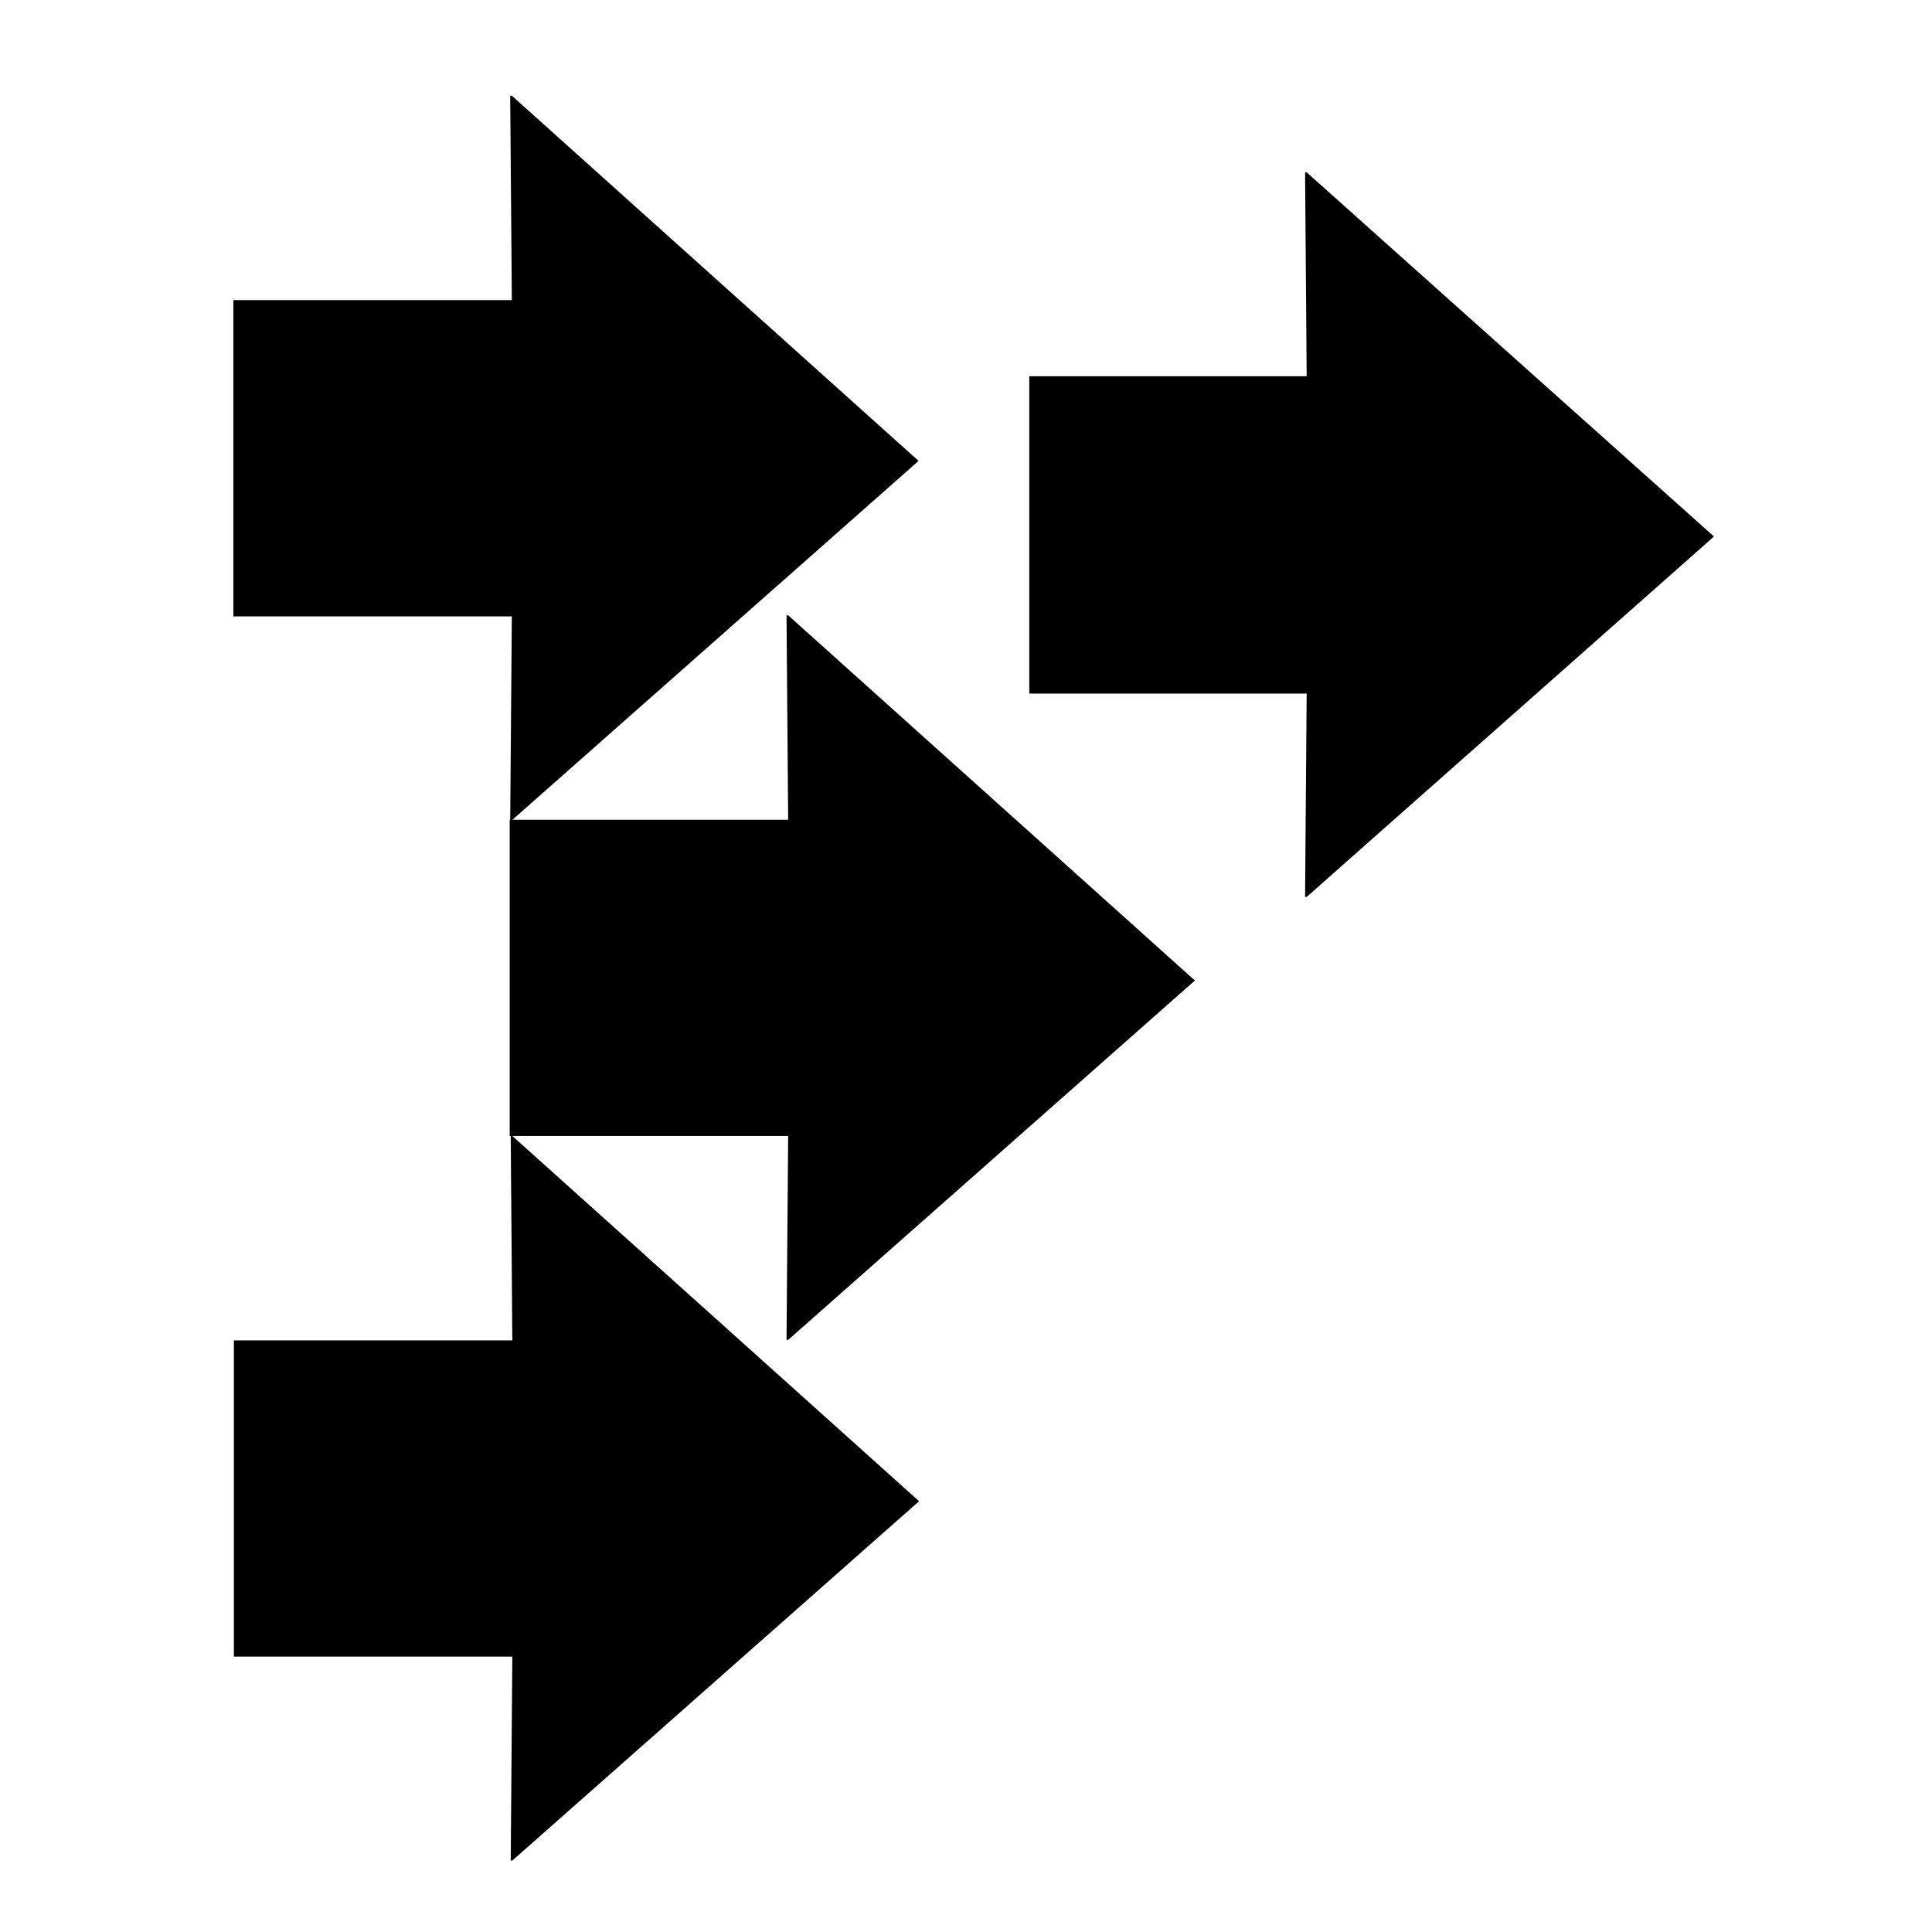
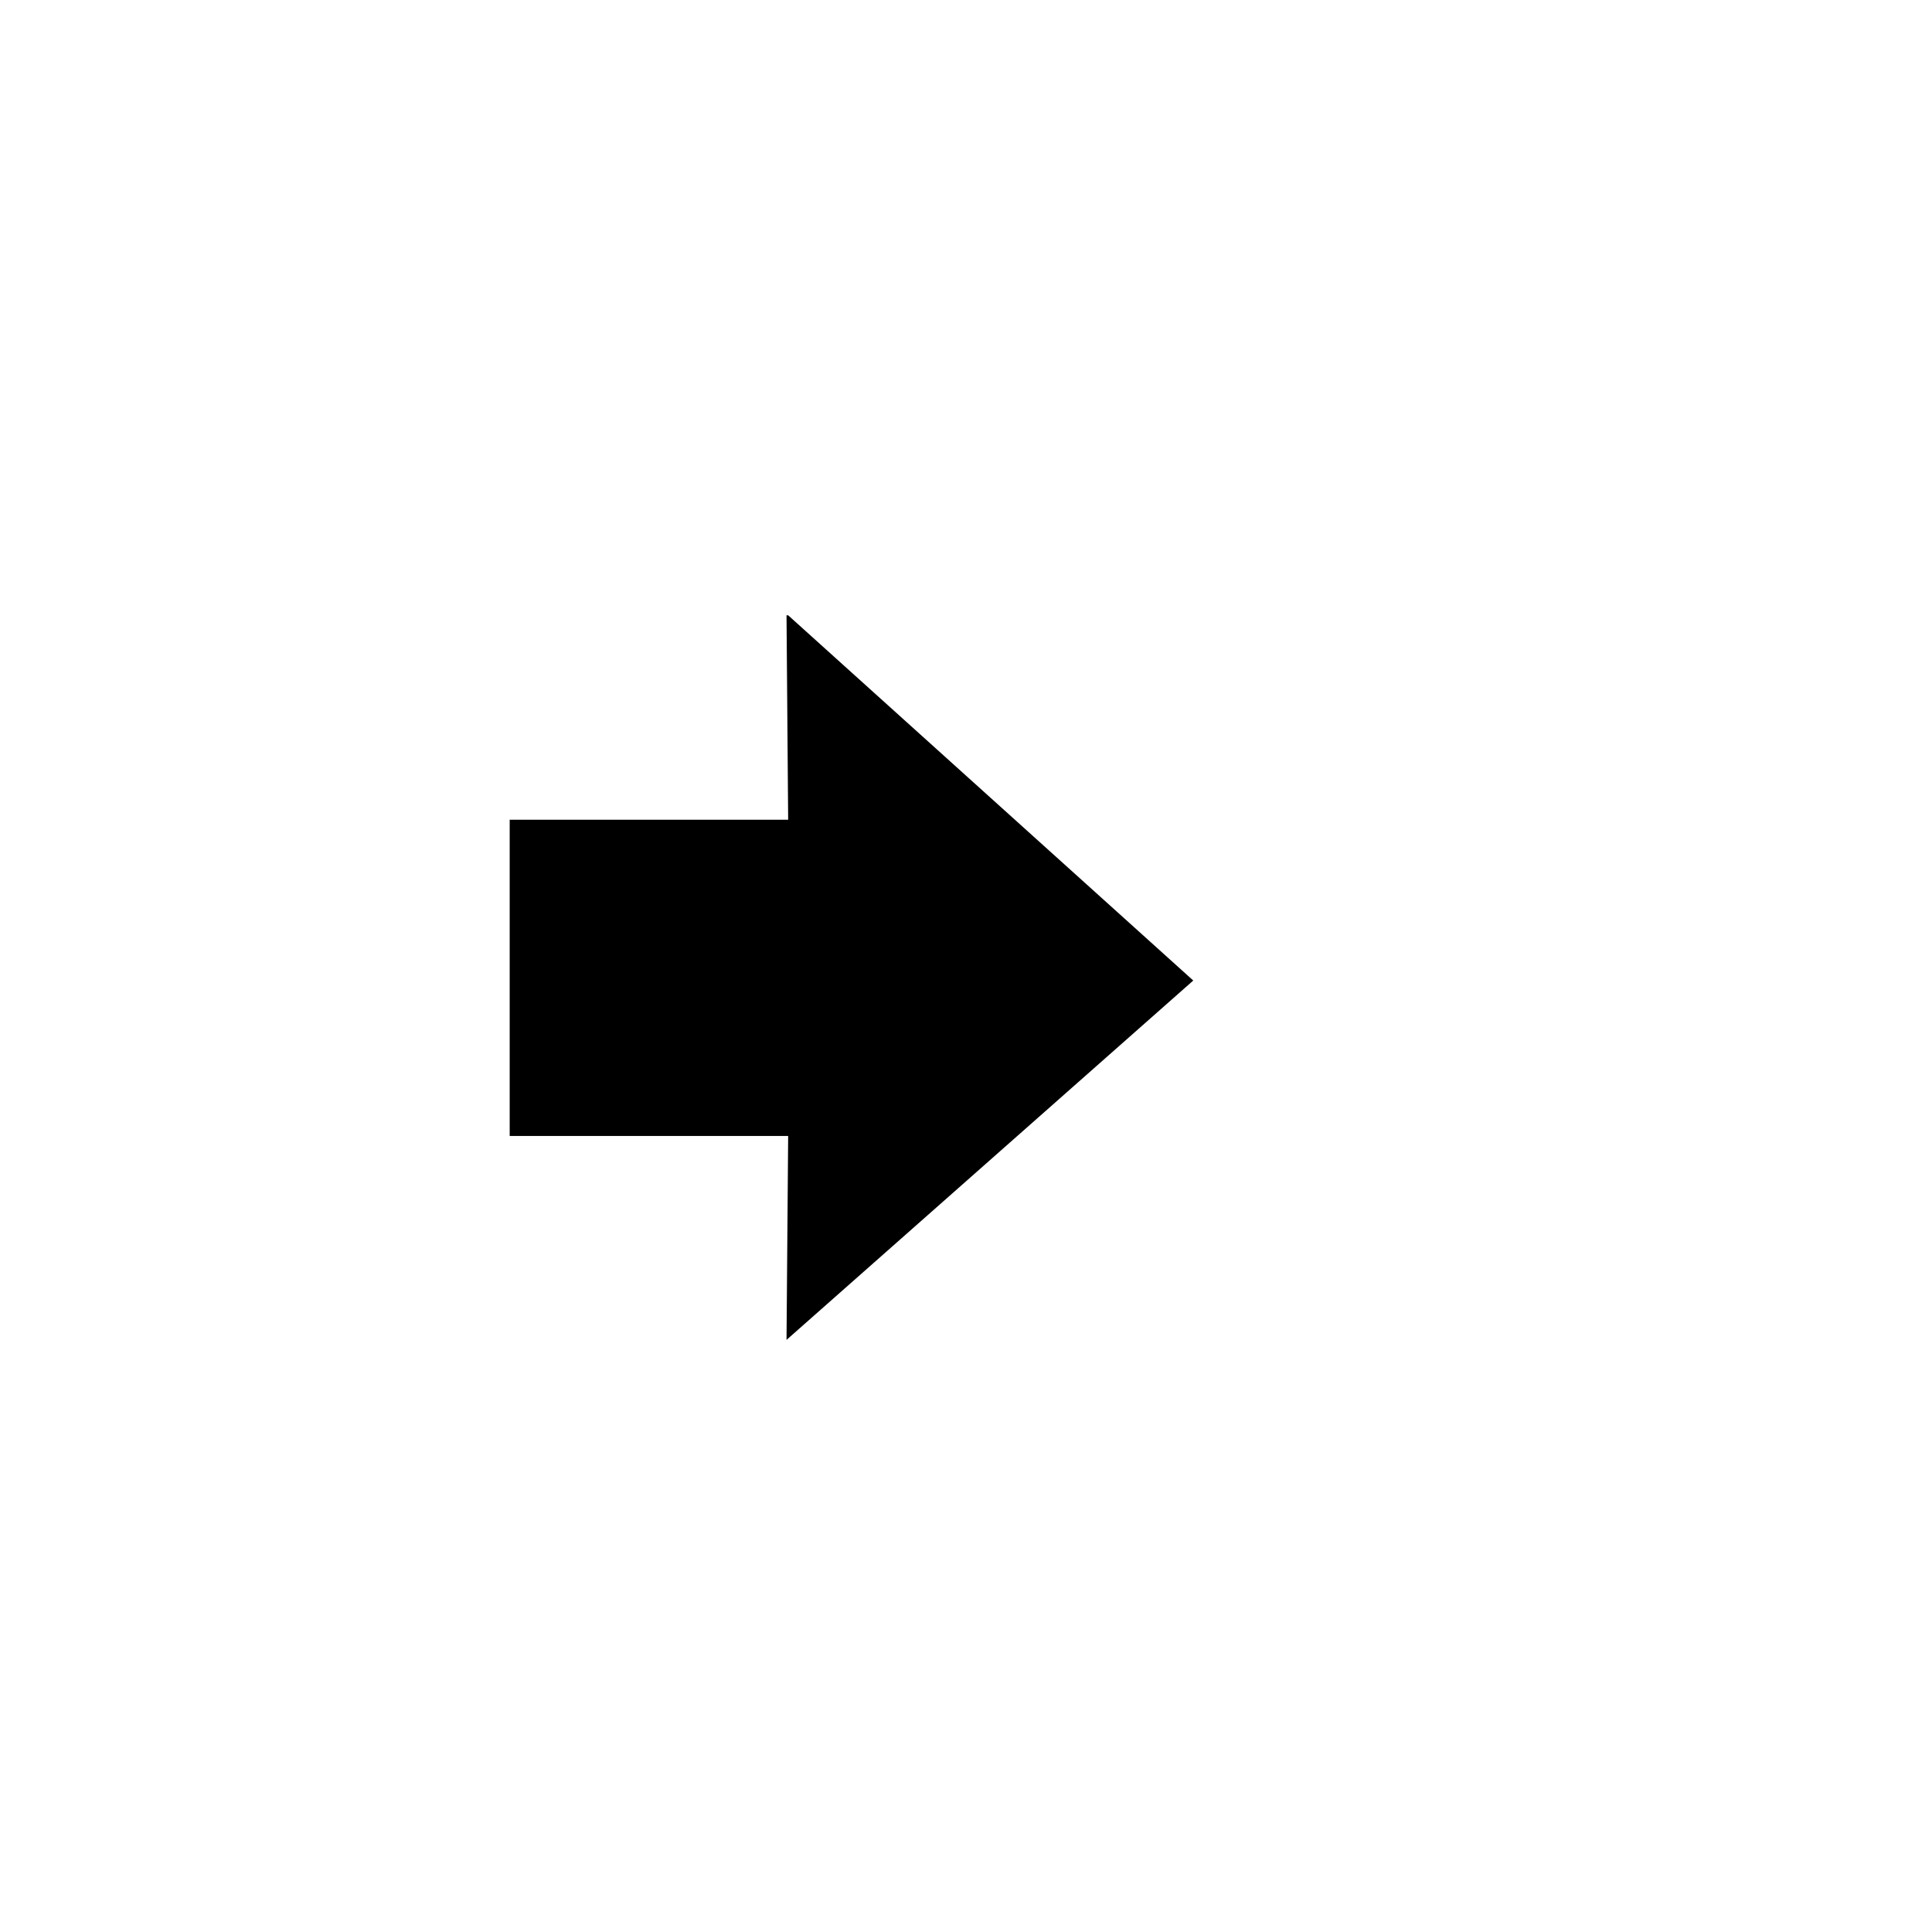
<svg xmlns="http://www.w3.org/2000/svg" fill="#000000" width="800px" height="800px" version="1.1" viewBox="144 144 512 512">
  <g>
-     <path d="m279.64 169.36h-0.43l0.43 54.172h-73.797v83.816h73.797l-0.43 54.039h0.43l107.79-95.242z" />
-     <path d="m279.77 445.04h-0.422l0.422 54.18h-73.793v83.809h73.793l-0.422 54.039h0.422l107.8-95.23z" />
-     <path d="m352.87 307.06h-0.434l0.434 54.18h-73.797v83.801h73.797l-0.434 54.043h0.434l107.79-95.234z" />
-     <path d="m490.28 189.67h-0.422l0.422 54.039h-73.508v84.09h73.508l-0.422 53.898h0.422l107.94-95.516z" />
+     <path d="m352.87 307.06h-0.434l0.434 54.18h-73.797v83.801h73.797l-0.434 54.043l107.79-95.234z" />
  </g>
</svg>